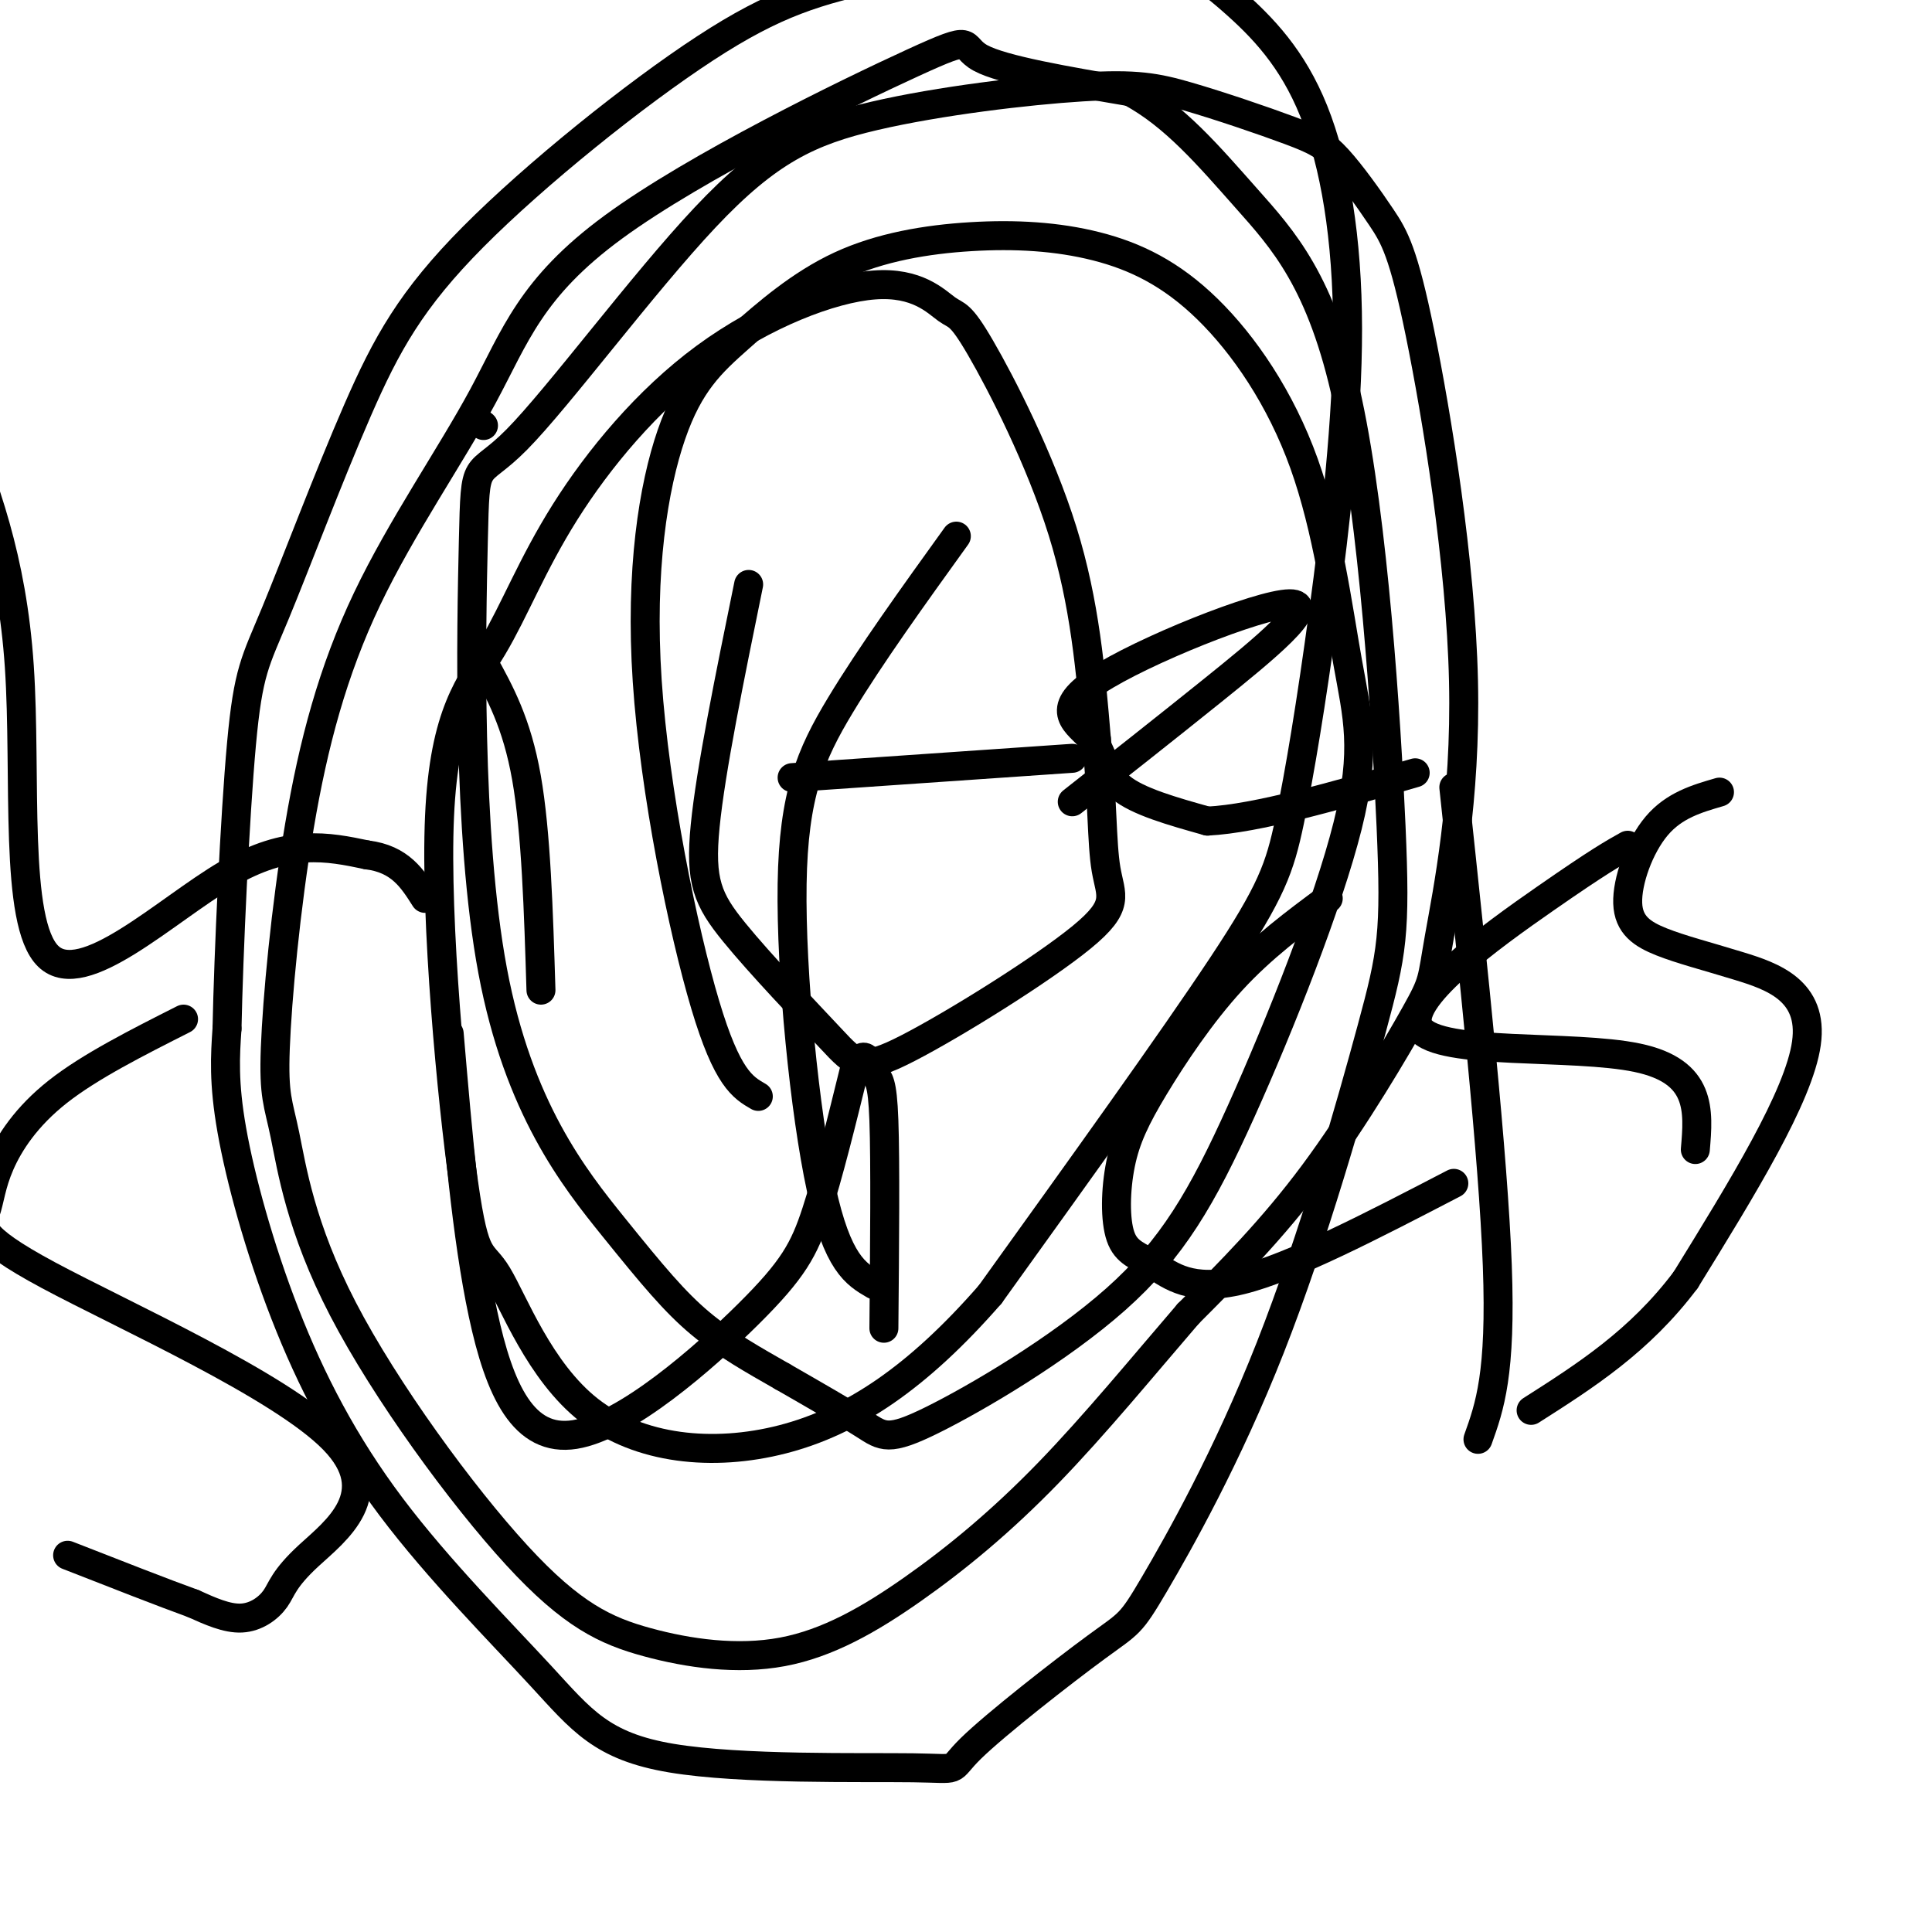
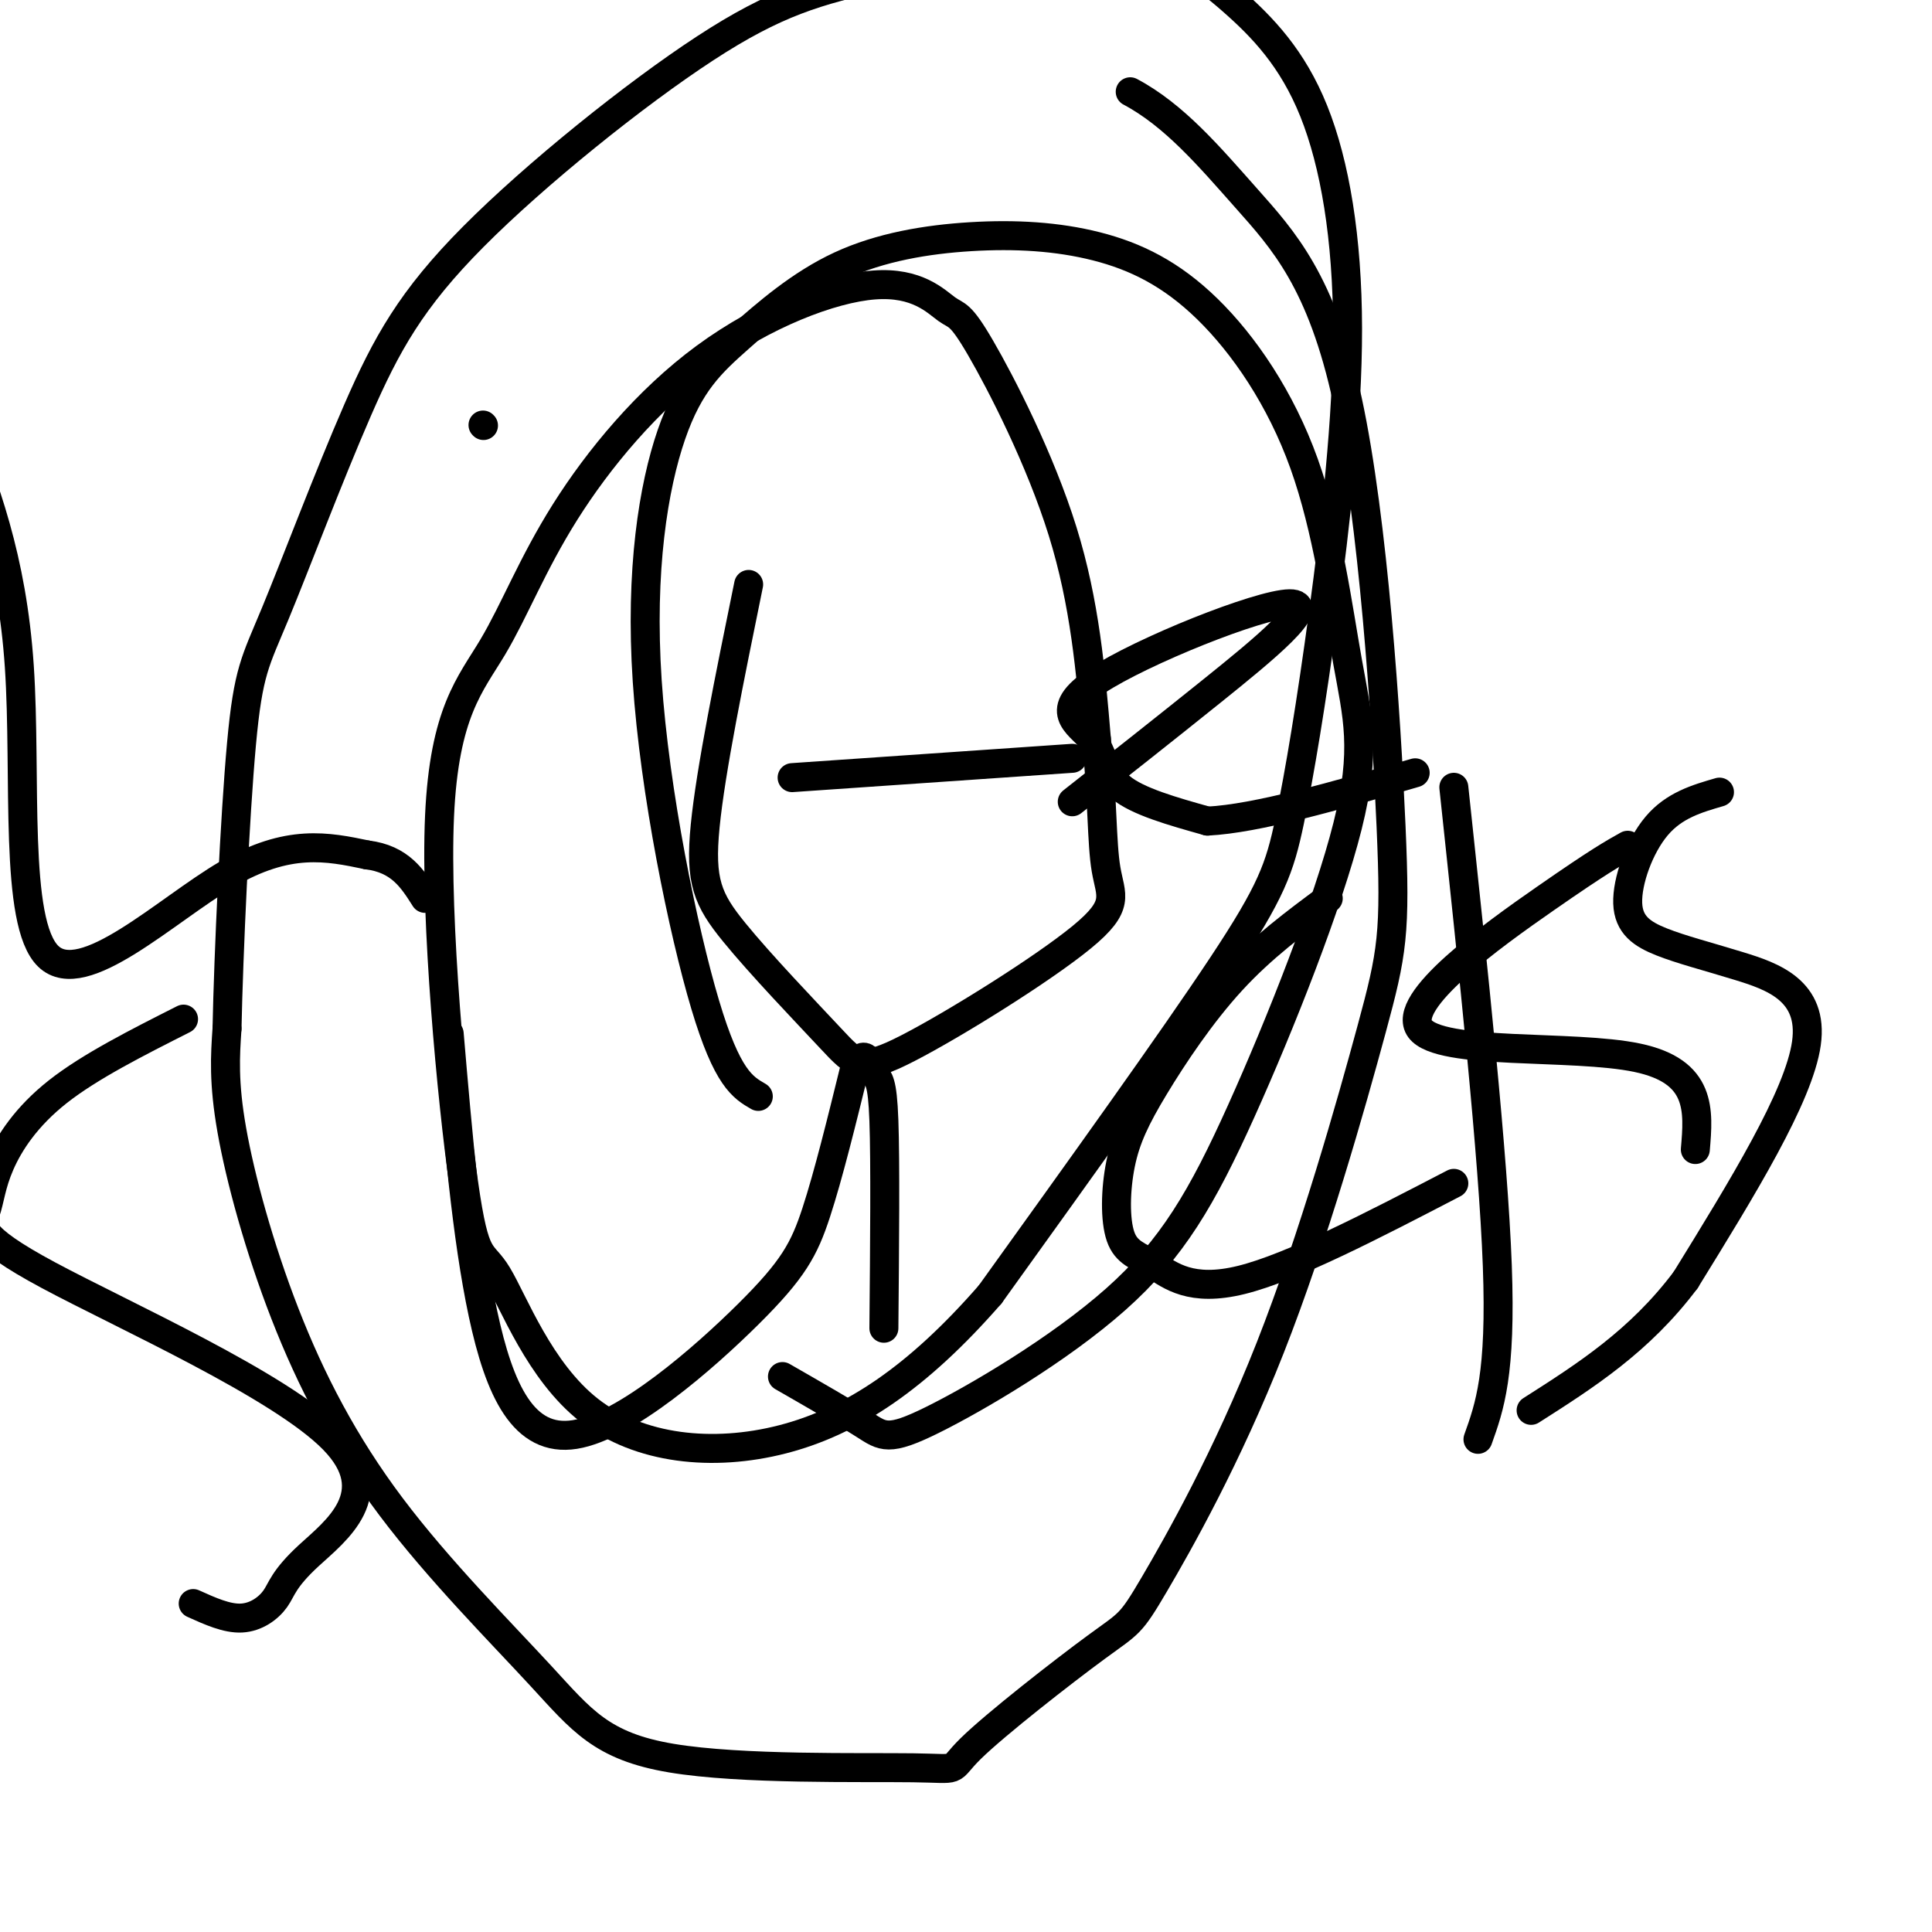
<svg xmlns="http://www.w3.org/2000/svg" viewBox="0 0 400 400" version="1.1">
  <g fill="none" stroke="#000000" stroke-width="6" stroke-linecap="round" stroke-linejoin="round">
    <path d="M157,227c-3.219,-1.857 -6.438,-3.714 -11,-19c-4.562,-15.286 -10.467,-44.002 -12,-67c-1.533,-22.998 1.307,-40.277 5,-51c3.693,-10.723 8.241,-14.889 14,-20c5.759,-5.111 12.730,-11.166 21,-15c8.270,-3.834 17.838,-5.445 27,-6c9.162,-0.555 17.919,-0.053 26,2c8.081,2.053 15.486,5.656 23,13c7.514,7.344 15.136,18.430 20,32c4.864,13.570 6.969,29.624 9,41c2.031,11.376 3.988,18.074 0,34c-3.988,15.926 -13.922,41.080 -22,59c-8.078,17.920 -14.299,28.608 -26,39c-11.701,10.392 -28.881,20.490 -38,25c-9.119,4.510 -10.177,3.431 -14,1c-3.823,-2.431 -10.412,-6.216 -17,-10" />
-     <path d="M162,285c-5.777,-3.311 -11.718,-6.587 -17,-11c-5.282,-4.413 -9.903,-9.963 -18,-20c-8.097,-10.037 -19.669,-24.559 -25,-53c-5.331,-28.441 -4.420,-70.799 -4,-89c0.420,-18.201 0.349,-12.245 9,-21c8.651,-8.755 26.024,-32.222 39,-46c12.976,-13.778 21.555,-17.869 35,-21c13.445,-3.131 31.757,-5.303 43,-6c11.243,-0.697 15.417,0.082 22,2c6.583,1.918 15.575,4.975 21,7c5.425,2.025 7.285,3.020 10,6c2.715,2.980 6.287,7.947 9,12c2.713,4.053 4.567,7.193 8,24c3.433,16.807 8.445,47.280 9,72c0.555,24.720 -3.346,43.688 -5,53c-1.654,9.312 -1.061,8.969 -5,16c-3.939,7.031 -12.411,21.438 -21,33c-8.589,11.562 -17.294,20.281 -26,29" />
-     <path d="M246,272c-9.230,10.716 -19.304,23.007 -29,33c-9.696,9.993 -19.015,17.687 -28,24c-8.985,6.313 -17.635,11.245 -27,13c-9.365,1.755 -19.444,0.332 -28,-2c-8.556,-2.332 -15.589,-5.572 -27,-18c-11.411,-12.428 -27.202,-34.043 -36,-51c-8.798,-16.957 -10.605,-29.255 -12,-36c-1.395,-6.745 -2.380,-7.938 -2,-18c0.380,-10.062 2.123,-28.991 5,-46c2.877,-17.009 6.888,-32.096 14,-47c7.112,-14.904 17.326,-29.626 24,-42c6.674,-12.374 9.810,-22.399 27,-35c17.190,-12.601 48.436,-27.777 62,-34c13.564,-6.223 9.447,-3.492 14,-1c4.553,2.492 17.777,4.746 31,7" />
    <path d="M234,19c9.104,4.827 16.362,13.395 24,22c7.638,8.605 15.654,17.245 21,42c5.346,24.755 8.021,65.623 9,88c0.979,22.377 0.263,26.264 -4,42c-4.263,15.736 -12.072,43.322 -21,66c-8.928,22.678 -18.973,40.447 -24,49c-5.027,8.553 -5.034,7.891 -12,13c-6.966,5.109 -20.891,15.991 -26,21c-5.109,5.009 -1.401,4.145 -12,4c-10.599,-0.145 -35.506,0.430 -50,-2c-14.494,-2.430 -18.574,-7.864 -27,-17c-8.426,-9.136 -21.197,-21.975 -31,-35c-9.803,-13.025 -16.639,-26.238 -22,-40c-5.361,-13.762 -9.246,-28.075 -11,-38c-1.754,-9.925 -1.377,-15.463 -1,-21" />
    <path d="M47,213c0.320,-15.541 1.619,-43.894 3,-59c1.381,-15.106 2.844,-16.966 7,-27c4.156,-10.034 11.004,-28.242 17,-42c5.996,-13.758 11.141,-23.067 24,-36c12.859,-12.933 33.434,-29.489 48,-39c14.566,-9.511 23.123,-11.978 37,-15c13.877,-3.022 33.075,-6.601 46,-6c12.925,0.601 19.578,5.382 26,11c6.422,5.618 12.612,12.072 17,23c4.388,10.928 6.974,26.329 7,45c0.026,18.671 -2.509,40.613 -5,59c-2.491,18.387 -4.940,33.220 -7,43c-2.060,9.780 -3.731,14.509 -14,30c-10.269,15.491 -29.134,41.746 -48,68" />
    <path d="M205,268c-15.024,17.227 -28.585,26.293 -43,30c-14.415,3.707 -29.683,2.054 -40,-6c-10.317,-8.054 -15.682,-22.508 -19,-28c-3.318,-5.492 -4.588,-2.023 -7,-19c-2.412,-16.977 -5.967,-54.402 -5,-76c0.967,-21.598 6.454,-27.369 11,-35c4.546,-7.631 8.150,-17.123 15,-28c6.850,-10.877 16.947,-23.139 29,-32c12.053,-8.861 26.061,-14.322 35,-15c8.939,-0.678 12.808,3.427 15,5c2.192,1.573 2.705,0.616 7,8c4.295,7.384 12.370,23.110 17,38c4.630,14.890 5.815,28.945 7,43" />
    <path d="M227,153c1.303,12.279 1.059,21.475 2,27c0.941,5.525 3.065,7.377 -5,14c-8.065,6.623 -26.318,18.015 -36,23c-9.682,4.985 -10.791,3.563 -16,-2c-5.209,-5.563 -14.518,-15.267 -20,-22c-5.482,-6.733 -7.138,-10.495 -6,-22c1.138,-11.505 5.069,-30.752 9,-50" />
    <path d="M-9,86c5.744,14.708 11.488,29.417 13,52c1.512,22.583 -1.208,53.042 6,60c7.208,6.958 24.345,-9.583 37,-17c12.655,-7.417 20.827,-5.708 29,-4" />
    <path d="M76,177c6.833,0.833 9.417,4.917 12,9" />
-     <path d="M100,137c3.500,6.333 7.000,12.667 9,24c2.000,11.333 2.500,27.667 3,44" />
    <path d="M100,88c0.000,0.000 0.100,0.100 0.1,0.1" />
-     <path d="M198,111c-8.899,12.363 -17.798,24.726 -24,35c-6.202,10.274 -9.708,18.458 -10,37c-0.292,18.542 2.631,47.440 6,63c3.369,15.560 7.185,17.780 11,20" />
    <path d="M164,161c0.000,0.000 58.000,-4.000 58,-4" />
    <path d="M222,166c9.244,-7.276 18.489,-14.552 29,-23c10.511,-8.448 22.289,-18.068 16,-18c-6.289,0.068 -30.644,9.822 -40,16c-9.356,6.178 -3.711,8.779 -1,12c2.711,3.221 2.489,7.063 6,10c3.511,2.937 10.756,4.968 18,7" />
    <path d="M250,170c10.167,-0.500 26.583,-5.250 43,-10" />
    <path d="M38,211c-9.696,4.900 -19.392,9.800 -26,15c-6.608,5.200 -10.127,10.700 -12,15c-1.873,4.300 -2.098,7.401 -3,10c-0.902,2.599 -2.481,4.696 13,13c15.481,8.304 48.021,22.816 59,34c10.979,11.184 0.396,19.039 -5,24c-5.396,4.961 -5.607,7.028 -7,9c-1.393,1.972 -3.970,3.849 -7,4c-3.030,0.151 -6.515,-1.425 -10,-3" />
-     <path d="M40,332c-6.000,-2.167 -16.000,-6.083 -26,-10" />
    <path d="M93,214c1.799,21.045 3.598,42.089 7,58c3.402,15.911 8.407,26.687 19,25c10.593,-1.687 26.775,-15.839 36,-25c9.225,-9.161 11.493,-13.332 14,-21c2.507,-7.668 5.254,-18.834 8,-30" />
    <path d="M177,221c2.024,-4.500 3.083,-0.750 4,1c0.917,1.750 1.690,1.500 2,10c0.310,8.500 0.155,25.750 0,43" />
    <path d="M275,186c-6.843,5.066 -13.687,10.132 -20,17c-6.313,6.868 -12.096,15.537 -16,22c-3.904,6.463 -5.930,10.721 -7,16c-1.070,5.279 -1.184,11.580 0,15c1.184,3.420 3.665,3.959 7,6c3.335,2.041 7.524,5.583 18,3c10.476,-2.583 27.238,-11.292 44,-20" />
    <path d="M301,163c4.083,38.250 8.167,76.500 9,99c0.833,22.500 -1.583,29.250 -4,36" />
    <path d="M337,175c-2.976,1.661 -5.952,3.321 -17,11c-11.048,7.679 -30.167,21.375 -26,27c4.167,5.625 31.619,3.179 45,6c13.381,2.821 12.690,10.911 12,19" />
    <path d="M356,164c-4.692,1.362 -9.384,2.724 -13,7c-3.616,4.276 -6.157,11.466 -6,16c0.157,4.534 3.011,6.411 7,8c3.989,1.589 9.112,2.889 16,5c6.888,2.111 15.539,5.032 14,16c-1.539,10.968 -13.270,29.984 -25,49" />
    <path d="M349,265c-9.500,12.667 -20.750,19.833 -32,27" />
  </g>
</svg>